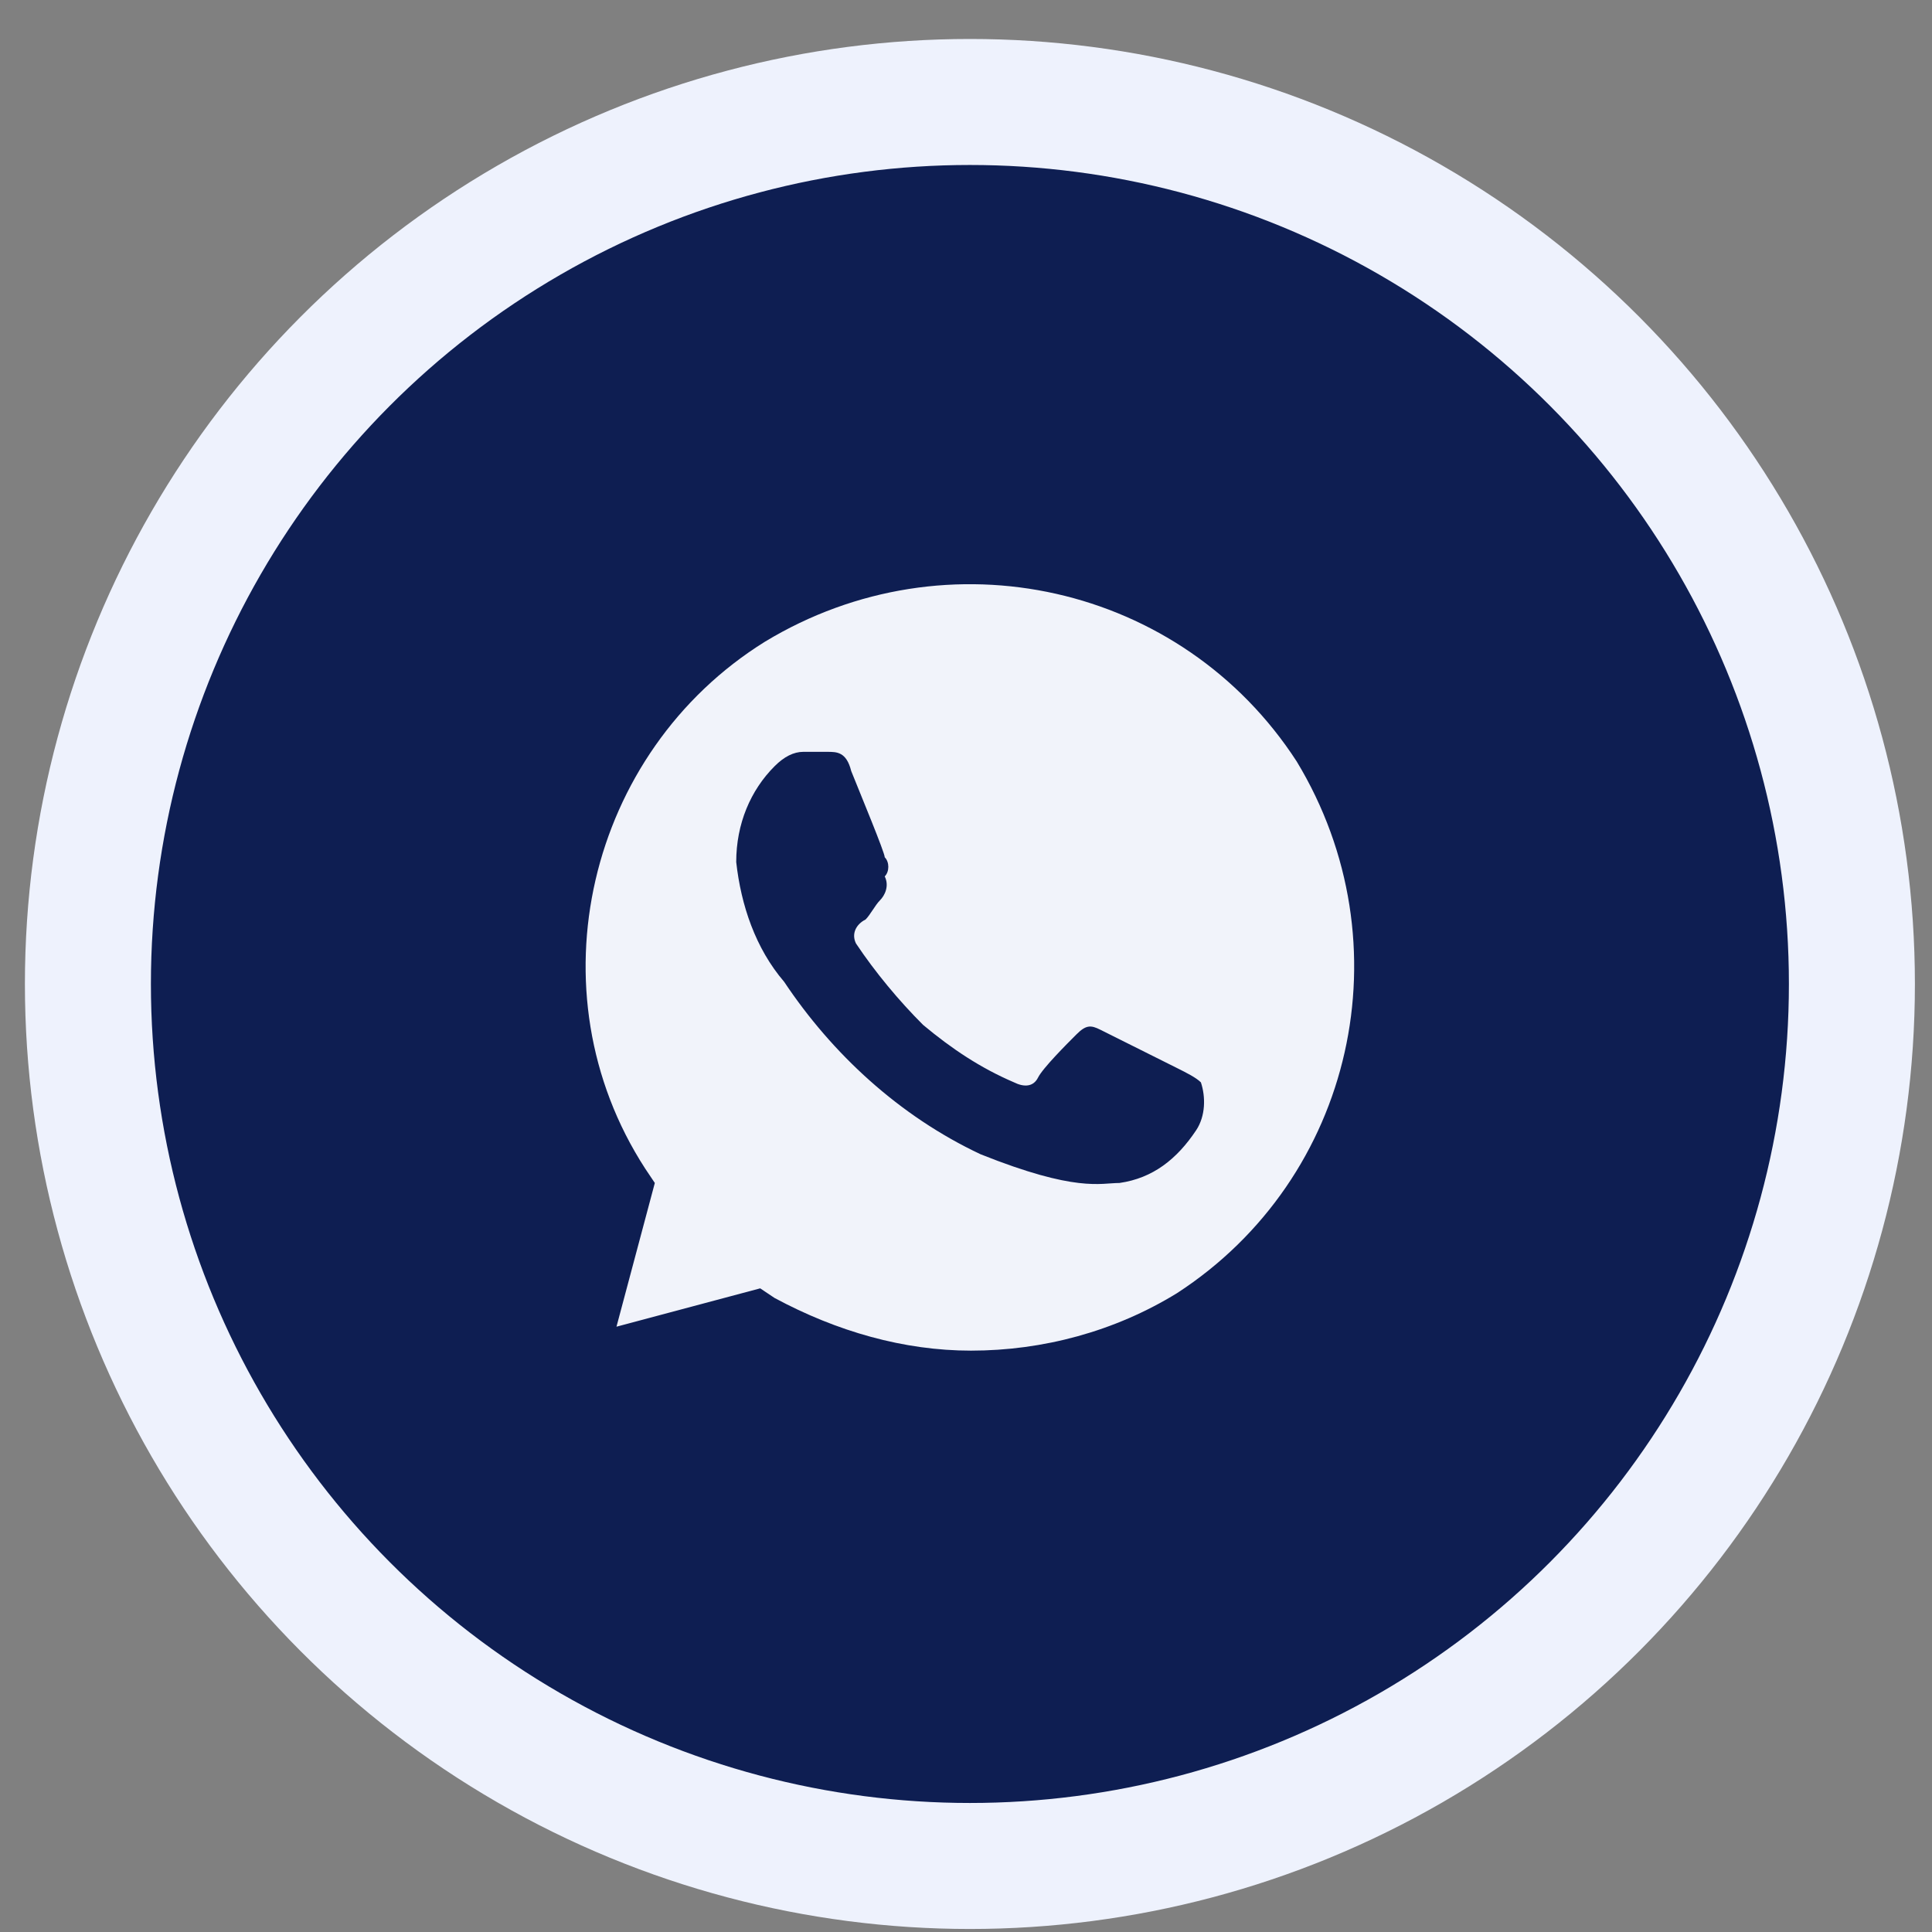
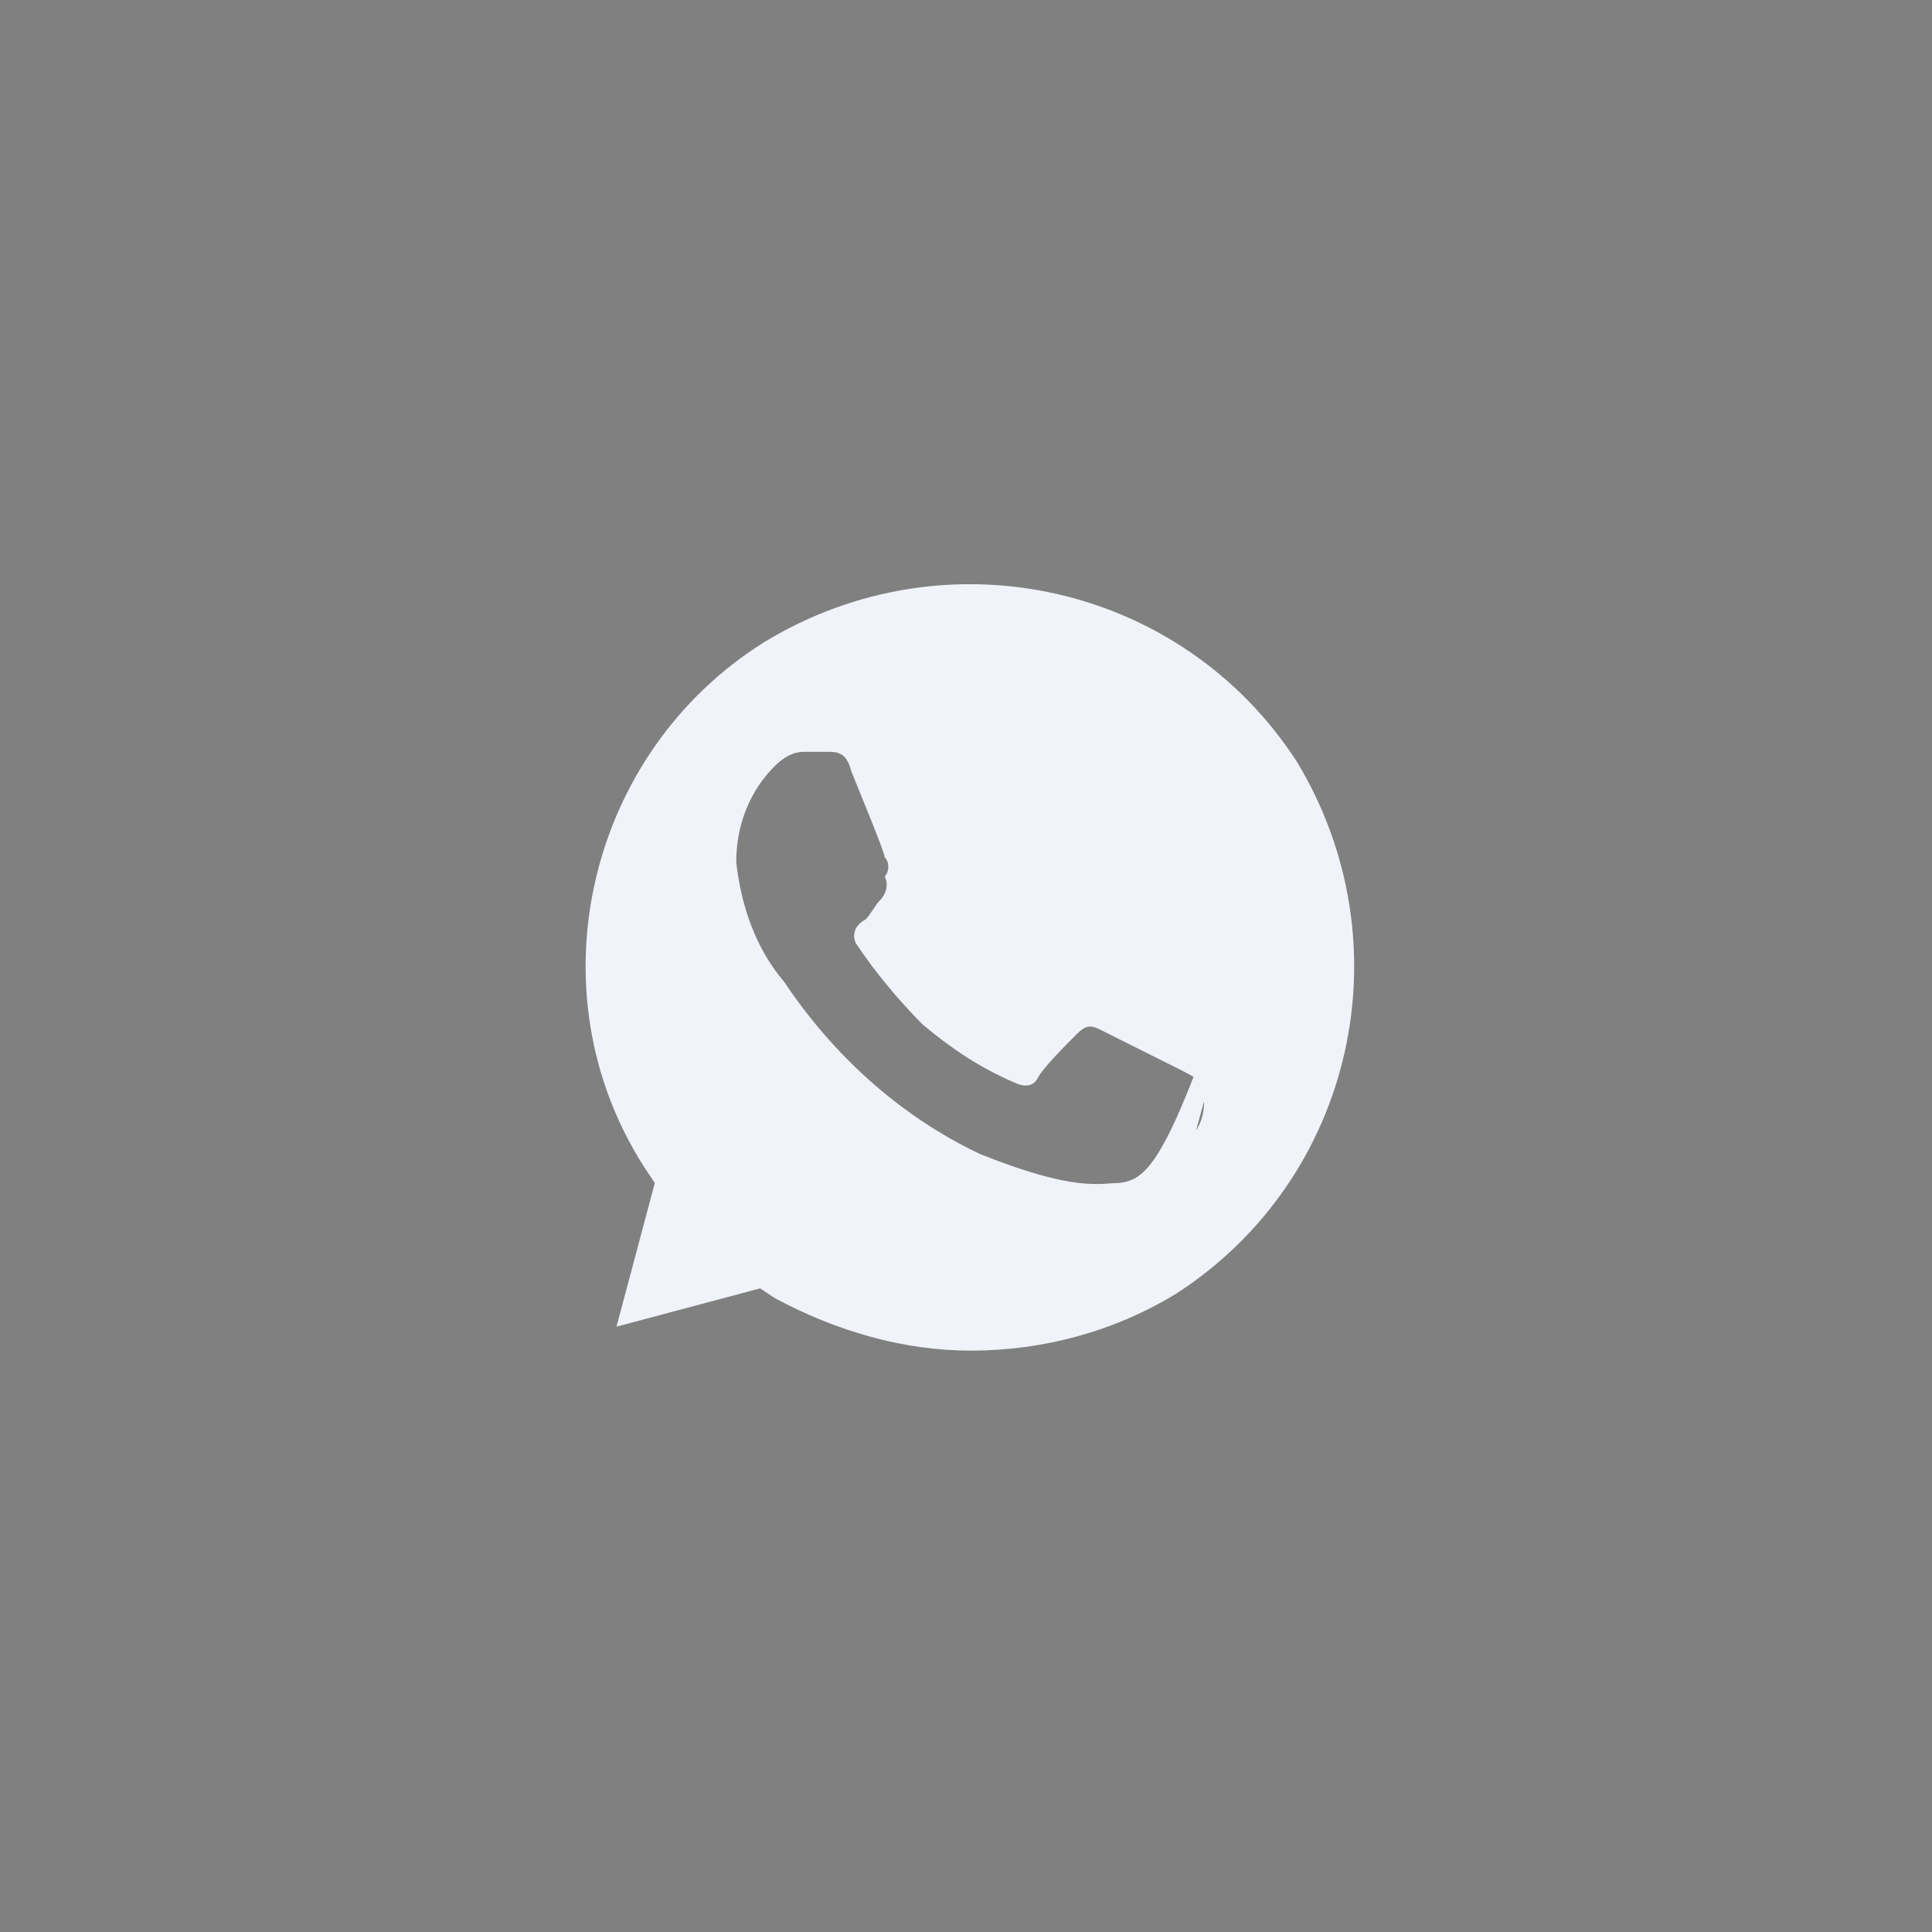
<svg xmlns="http://www.w3.org/2000/svg" width="46" height="46" viewBox="0 0 46 46" fill="none">
  <rect x="0" y="0" width="46" height="46" fill="#808080" stroke="none" />
-   <circle cx="23.093" cy="23.428" r="21" fill="#0E1E52" stroke="#EEF2FD" stroke-width="3" />
-   <path d="M30.874 18.13C28.137 13.909 22.548 12.655 18.214 15.278C13.994 17.901 12.625 23.604 15.362 27.824L15.591 28.166L14.678 31.588L18.1 30.675L18.442 30.904C19.925 31.702 21.521 32.158 23.118 32.158C24.829 32.158 26.54 31.702 28.023 30.79C32.242 28.052 33.497 22.464 30.874 18.13V18.13ZM28.479 26.912C28.023 27.596 27.452 28.052 26.654 28.166C26.198 28.166 25.627 28.394 23.346 27.482C21.407 26.57 19.811 25.087 18.67 23.376C17.986 22.578 17.643 21.551 17.529 20.525C17.529 19.612 17.872 18.814 18.442 18.244C18.67 18.015 18.898 17.901 19.126 17.901H19.697C19.925 17.901 20.153 17.901 20.267 18.358C20.495 18.928 21.065 20.297 21.065 20.411C21.179 20.525 21.179 20.753 21.065 20.867C21.179 21.095 21.065 21.323 20.951 21.437C20.837 21.551 20.723 21.779 20.609 21.893C20.381 22.007 20.267 22.235 20.381 22.464C20.837 23.148 21.407 23.832 21.978 24.402C22.662 24.973 23.346 25.429 24.145 25.771C24.373 25.885 24.601 25.885 24.715 25.657C24.829 25.429 25.399 24.859 25.627 24.631C25.855 24.402 25.97 24.402 26.198 24.517L28.023 25.429C28.251 25.543 28.479 25.657 28.593 25.771C28.707 26.113 28.707 26.57 28.479 26.912V26.912Z" fill="#F1F3FA" />
+   <path d="M30.874 18.13C28.137 13.909 22.548 12.655 18.214 15.278C13.994 17.901 12.625 23.604 15.362 27.824L15.591 28.166L14.678 31.588L18.1 30.675L18.442 30.904C19.925 31.702 21.521 32.158 23.118 32.158C24.829 32.158 26.54 31.702 28.023 30.79C32.242 28.052 33.497 22.464 30.874 18.13V18.13ZC28.023 27.596 27.452 28.052 26.654 28.166C26.198 28.166 25.627 28.394 23.346 27.482C21.407 26.57 19.811 25.087 18.67 23.376C17.986 22.578 17.643 21.551 17.529 20.525C17.529 19.612 17.872 18.814 18.442 18.244C18.67 18.015 18.898 17.901 19.126 17.901H19.697C19.925 17.901 20.153 17.901 20.267 18.358C20.495 18.928 21.065 20.297 21.065 20.411C21.179 20.525 21.179 20.753 21.065 20.867C21.179 21.095 21.065 21.323 20.951 21.437C20.837 21.551 20.723 21.779 20.609 21.893C20.381 22.007 20.267 22.235 20.381 22.464C20.837 23.148 21.407 23.832 21.978 24.402C22.662 24.973 23.346 25.429 24.145 25.771C24.373 25.885 24.601 25.885 24.715 25.657C24.829 25.429 25.399 24.859 25.627 24.631C25.855 24.402 25.97 24.402 26.198 24.517L28.023 25.429C28.251 25.543 28.479 25.657 28.593 25.771C28.707 26.113 28.707 26.57 28.479 26.912V26.912Z" fill="#F1F3FA" />
</svg>